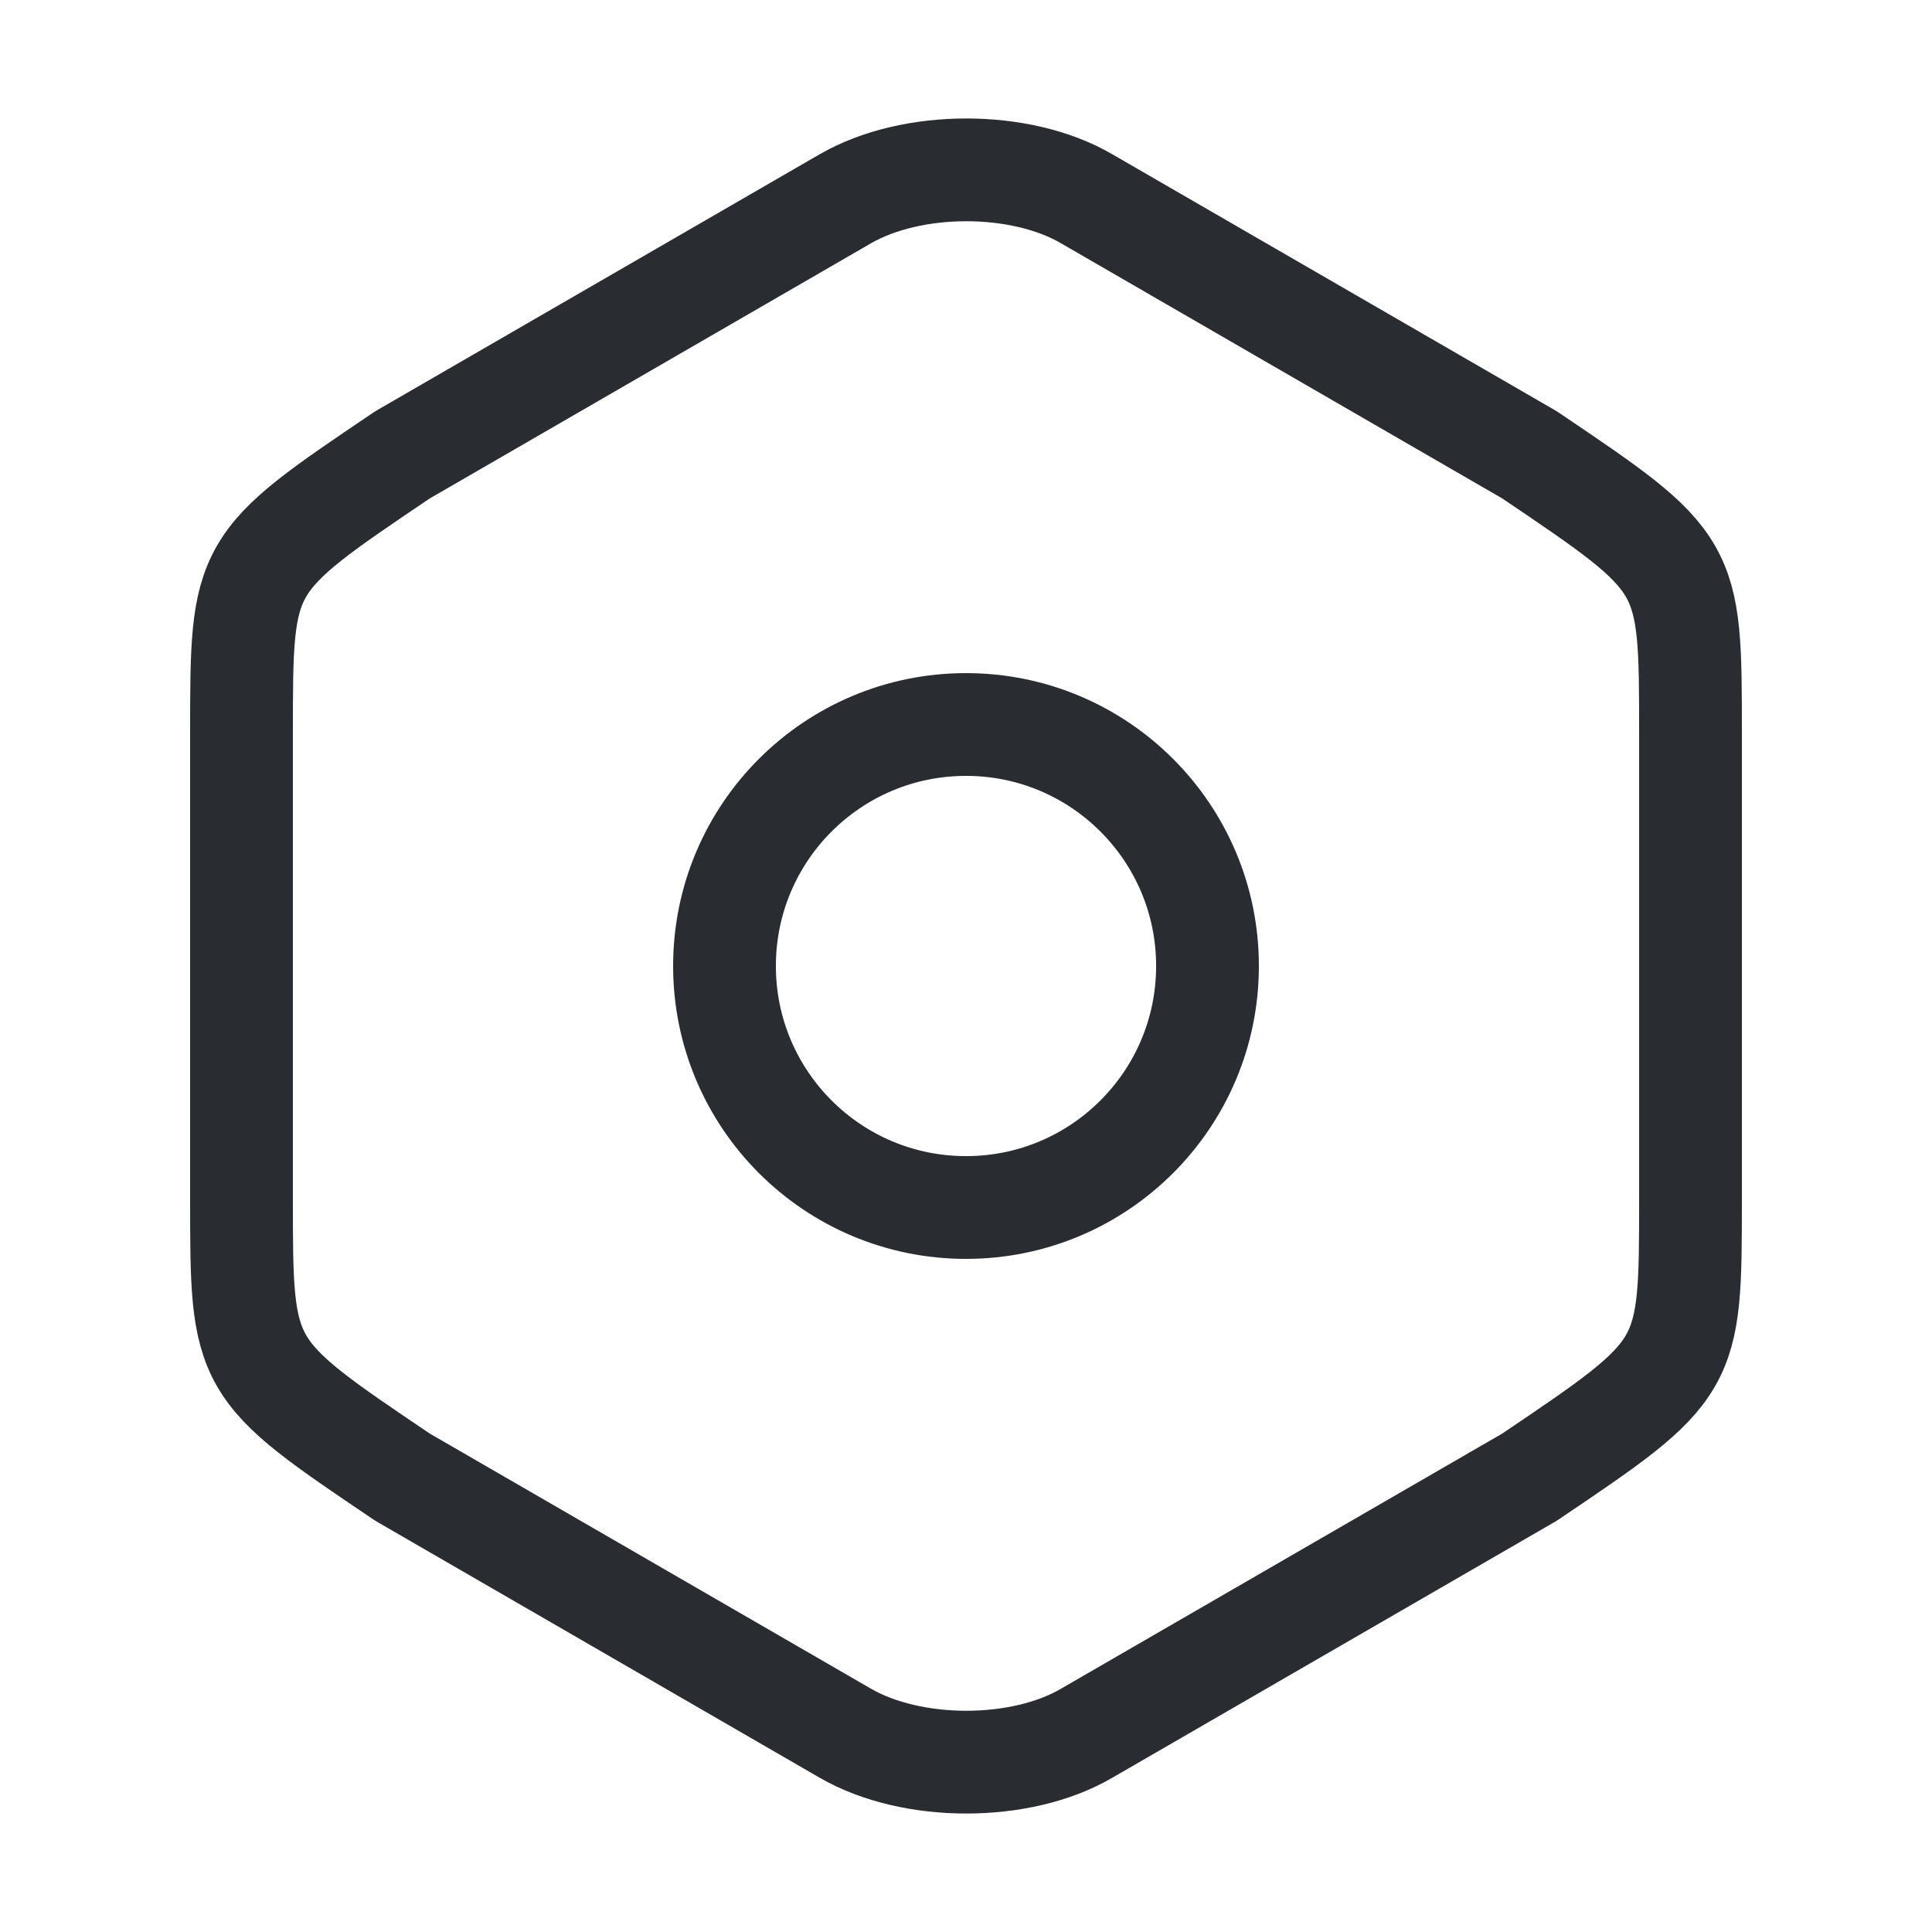
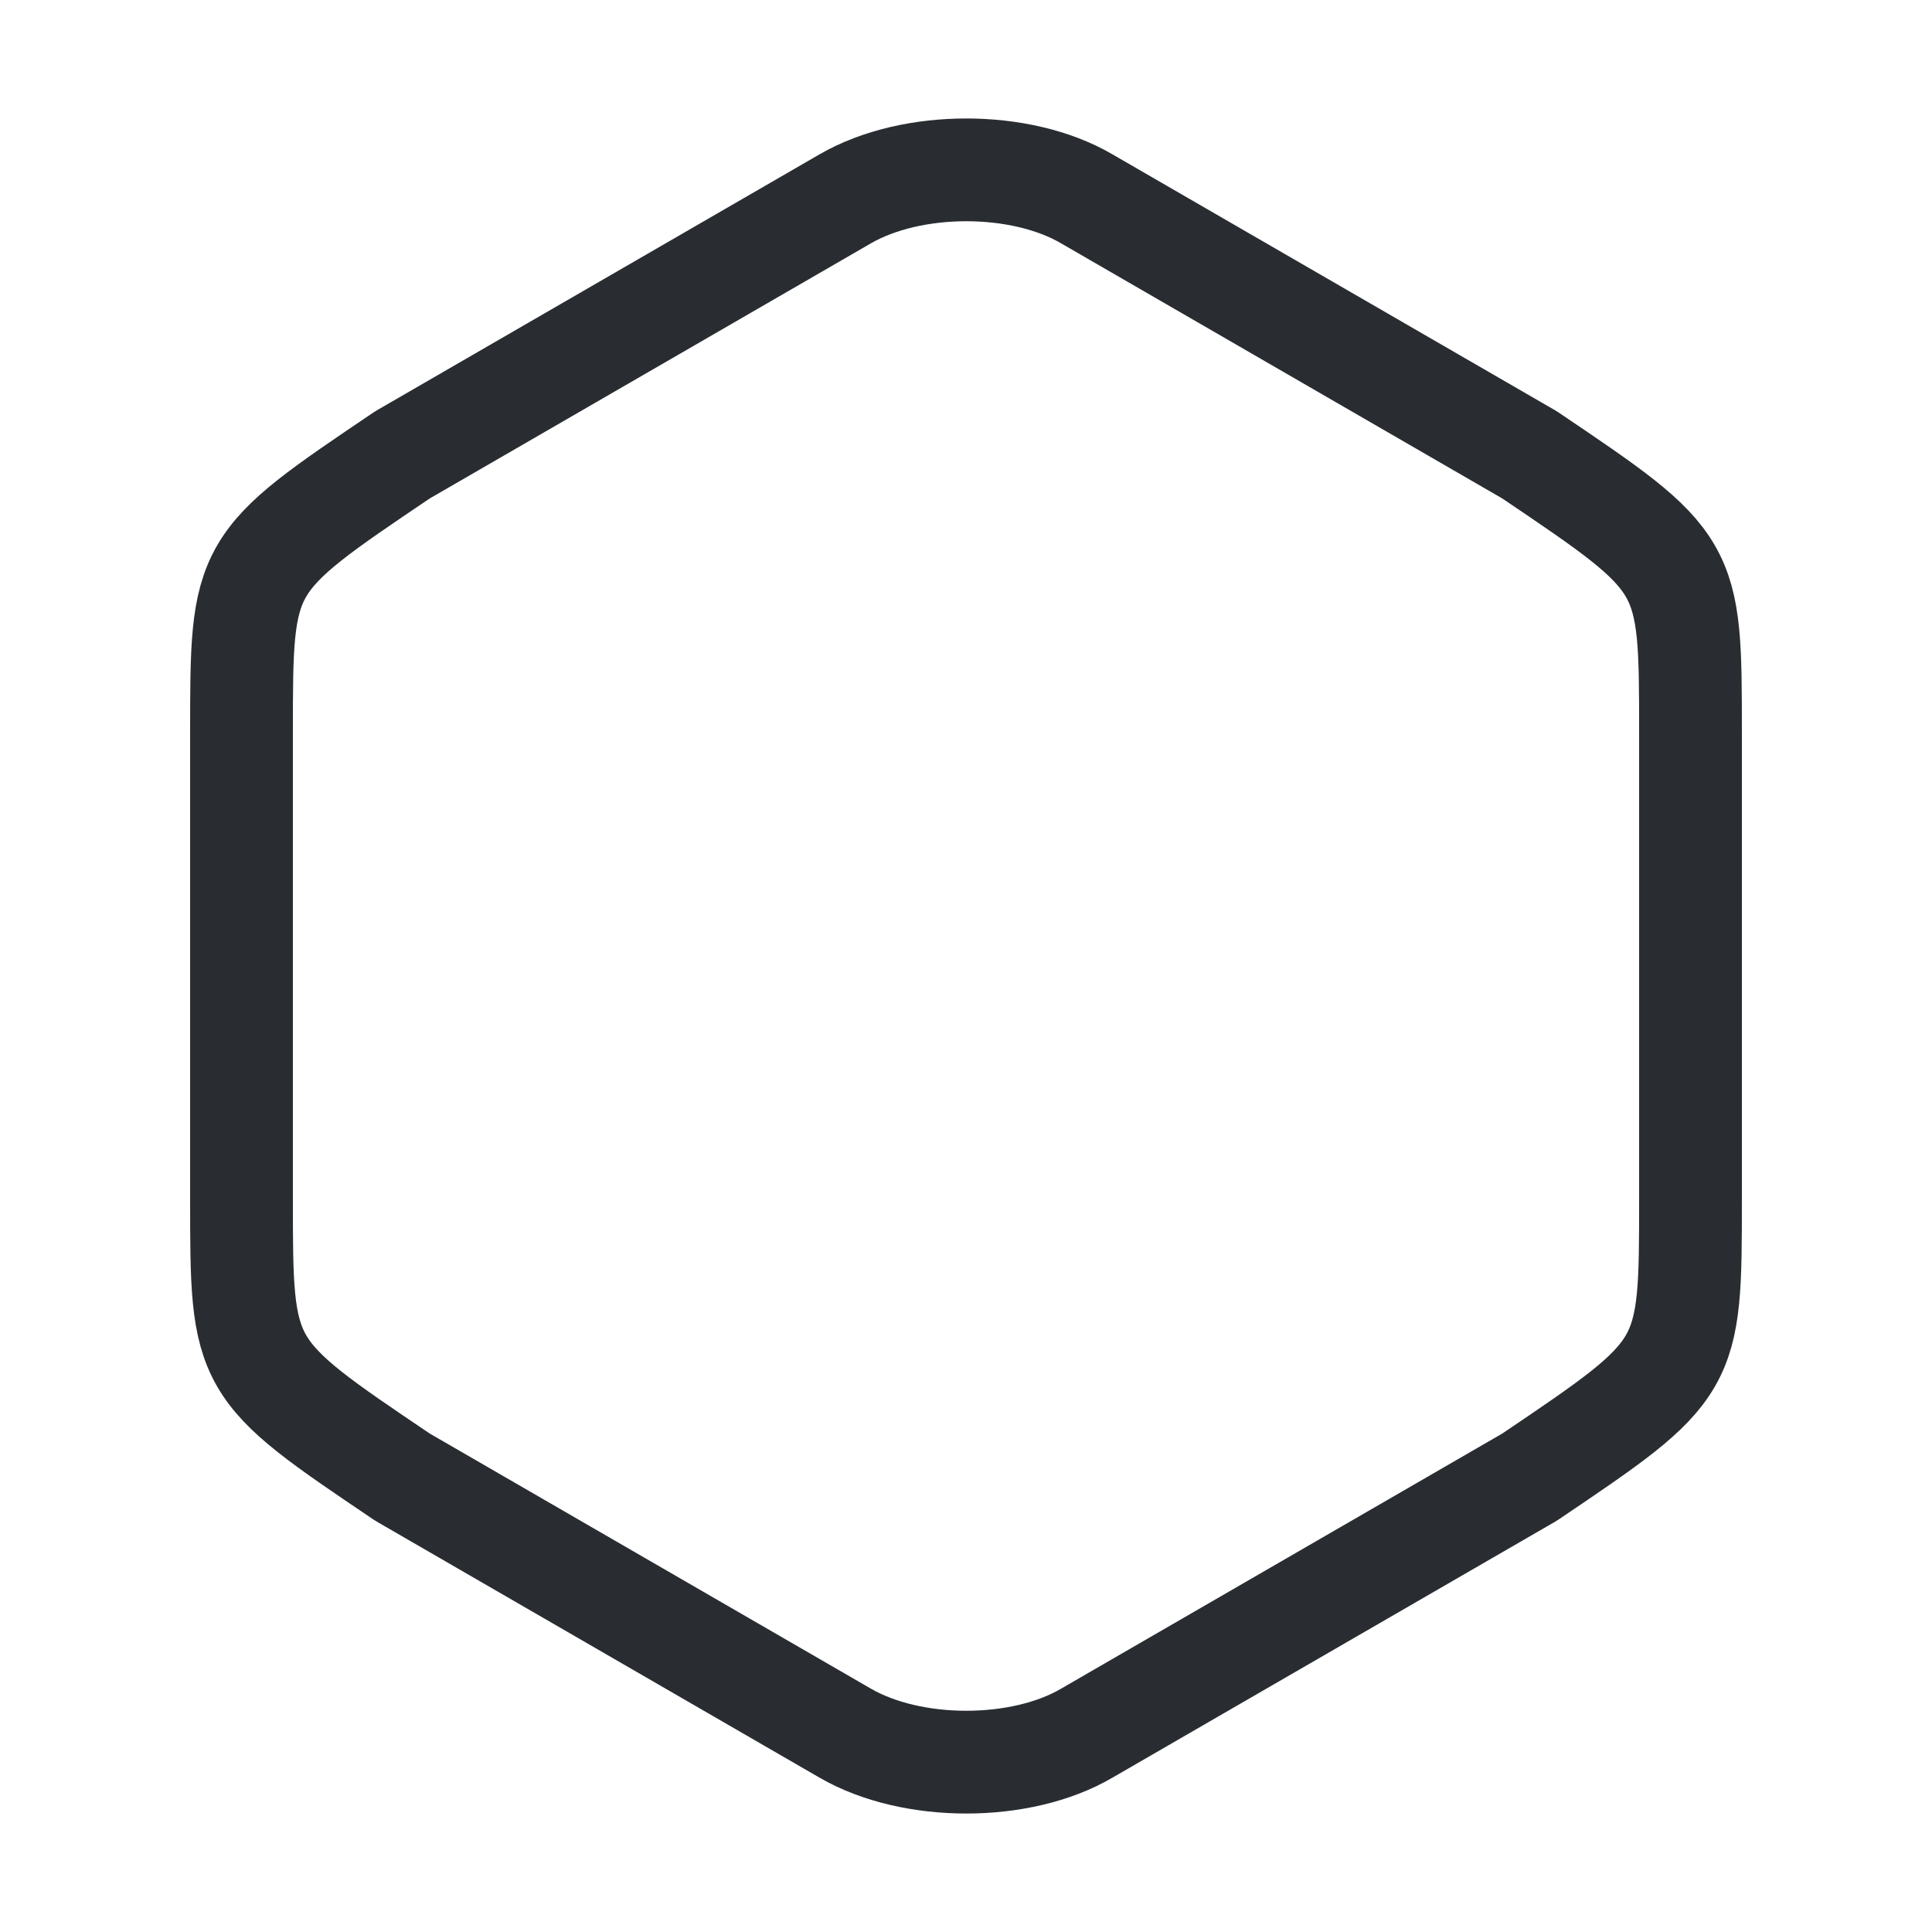
<svg xmlns="http://www.w3.org/2000/svg" width="47" height="47" viewBox="0 0 47 47" fill="none">
  <path d="M5.875 17.84V29.14C5.875 33.292 5.875 33.292 9.792 35.935L20.562 42.163C22.188 43.103 24.832 43.103 26.438 42.163L37.208 35.935C41.125 33.292 41.125 33.292 41.125 29.16V17.84C41.125 13.708 41.125 13.708 37.208 11.065L26.438 4.837C24.832 3.897 22.188 3.897 20.562 4.837L9.792 11.065C5.875 13.708 5.875 13.708 5.875 17.84Z" stroke="#292D32" stroke-width="2.5" stroke-linecap="round" stroke-linejoin="round" />
-   <path d="M23.5 29.375C26.745 29.375 29.375 26.745 29.375 23.5C29.375 20.255 26.745 17.625 23.5 17.625C20.255 17.625 17.625 20.255 17.625 23.5C17.625 26.745 20.255 29.375 23.5 29.375Z" stroke="#292D32" stroke-width="2.5" stroke-linecap="round" stroke-linejoin="round" />
</svg>